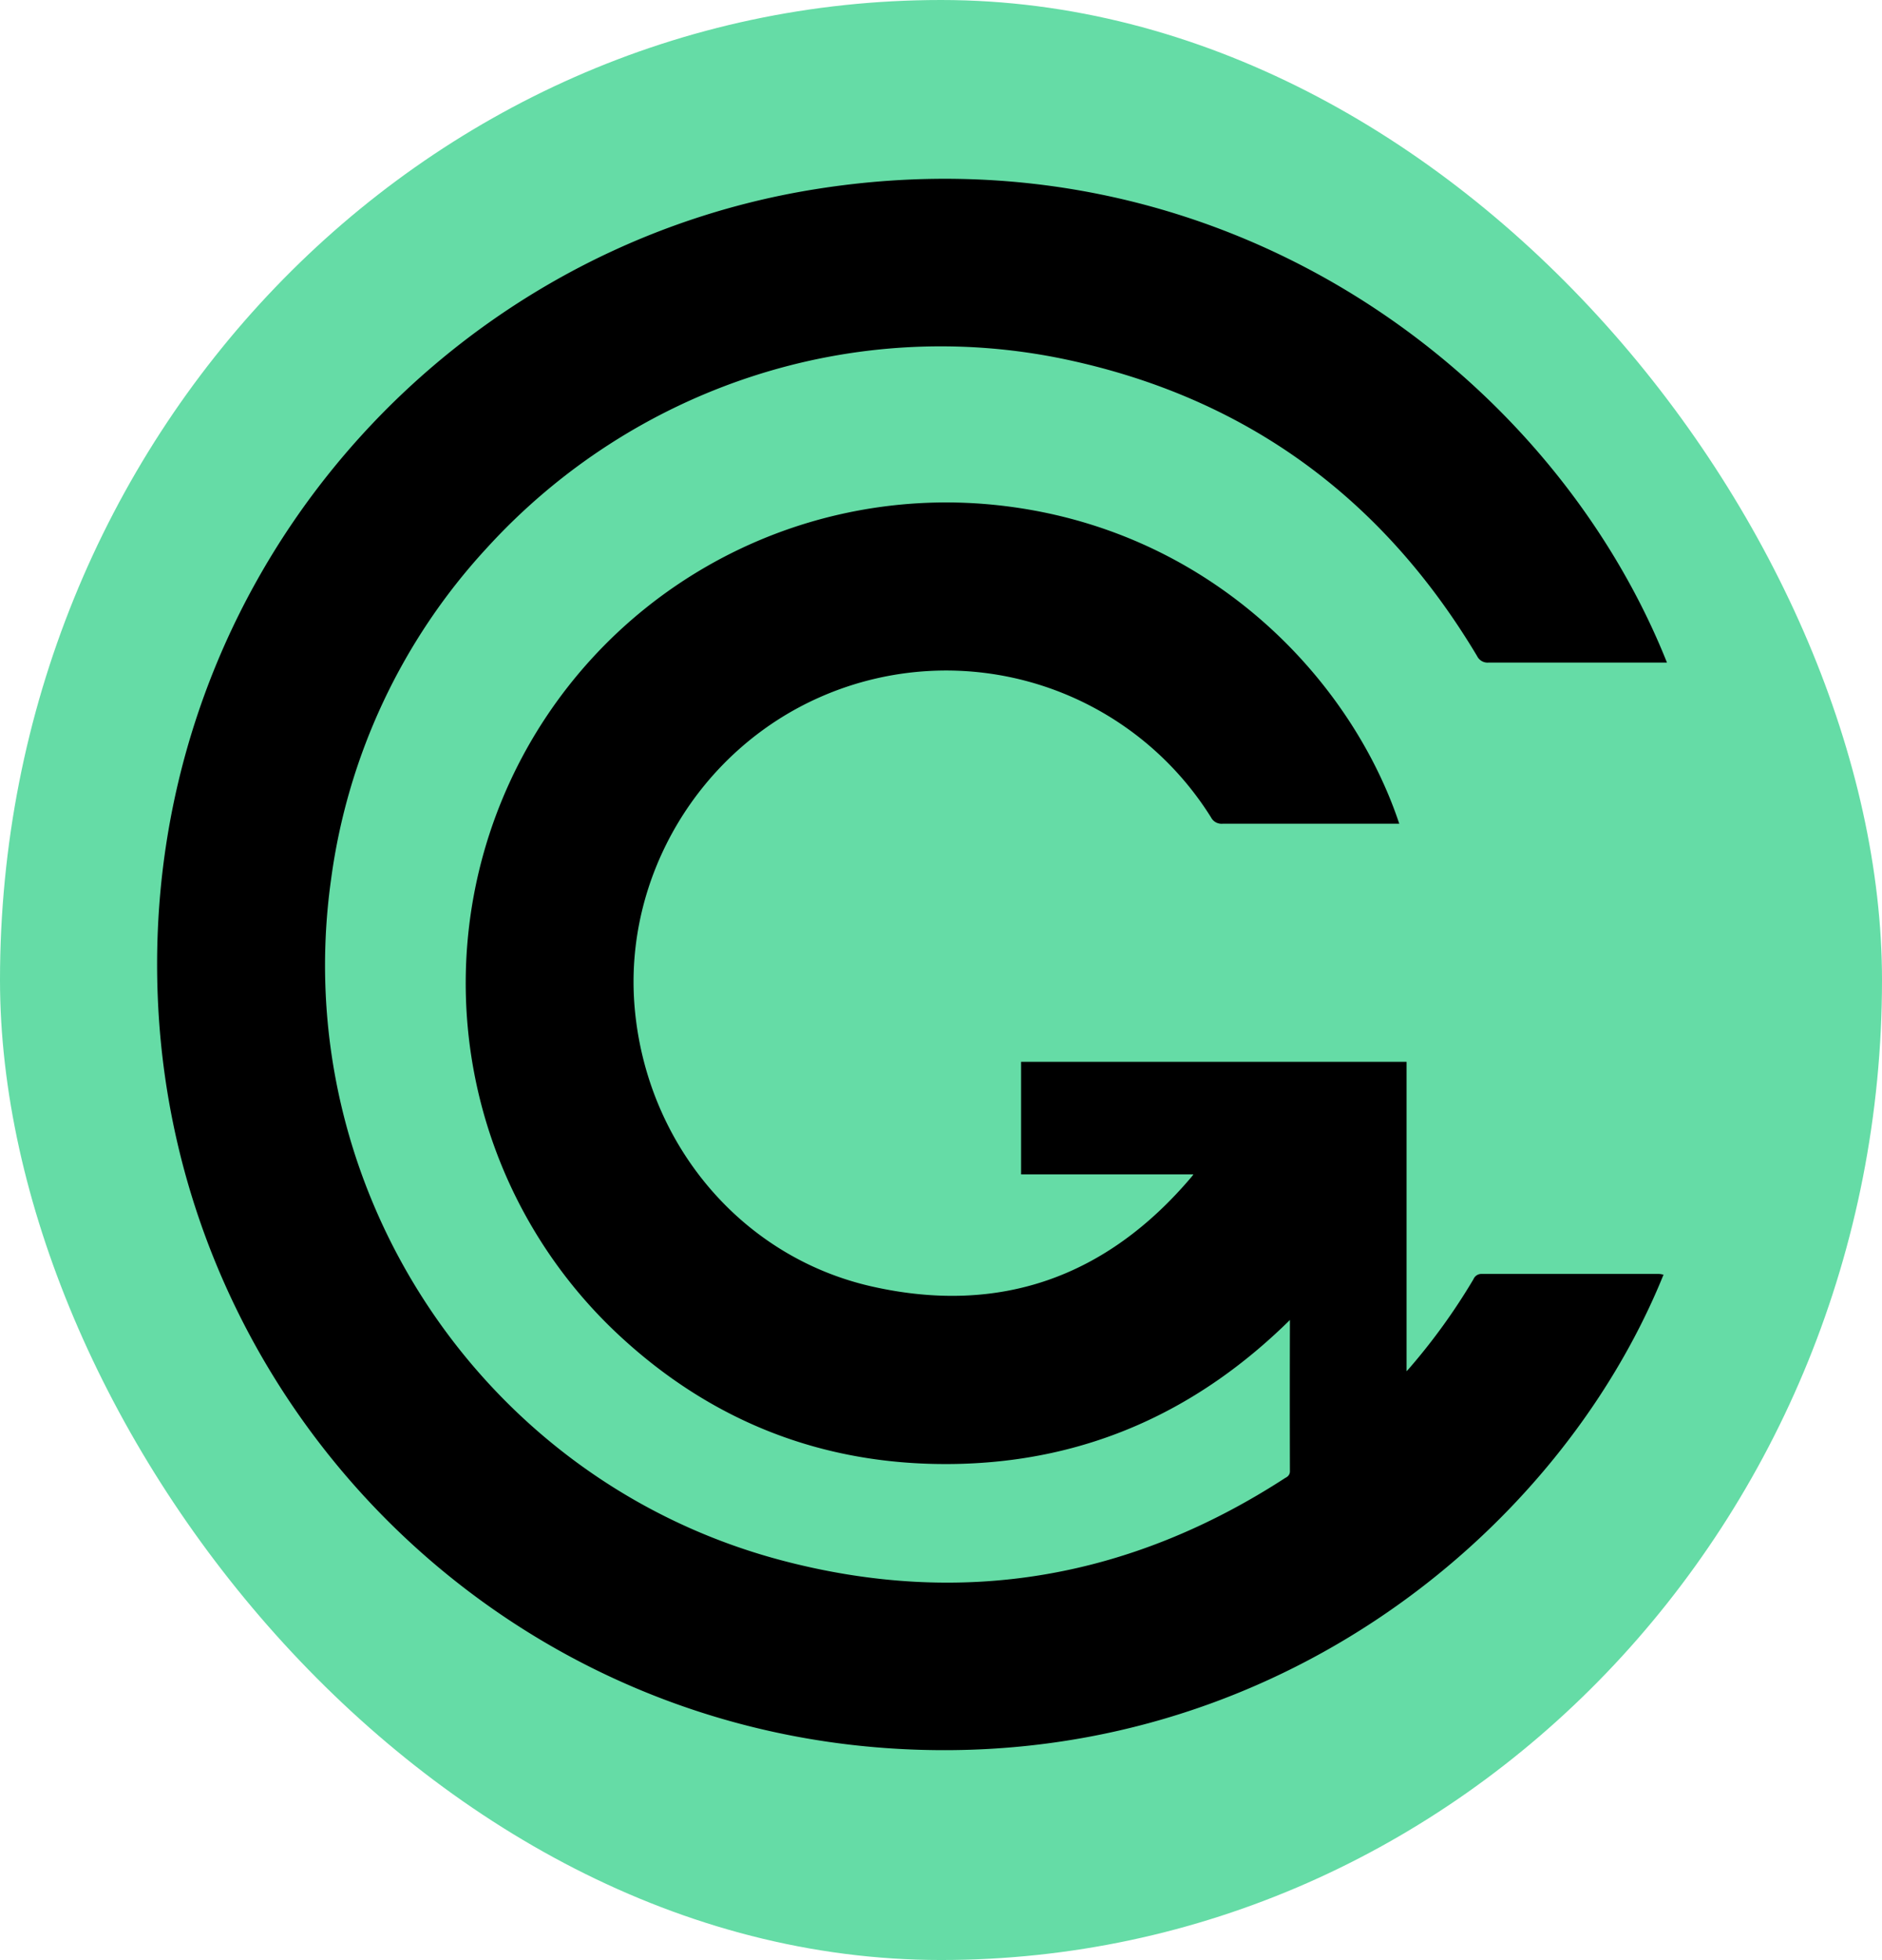
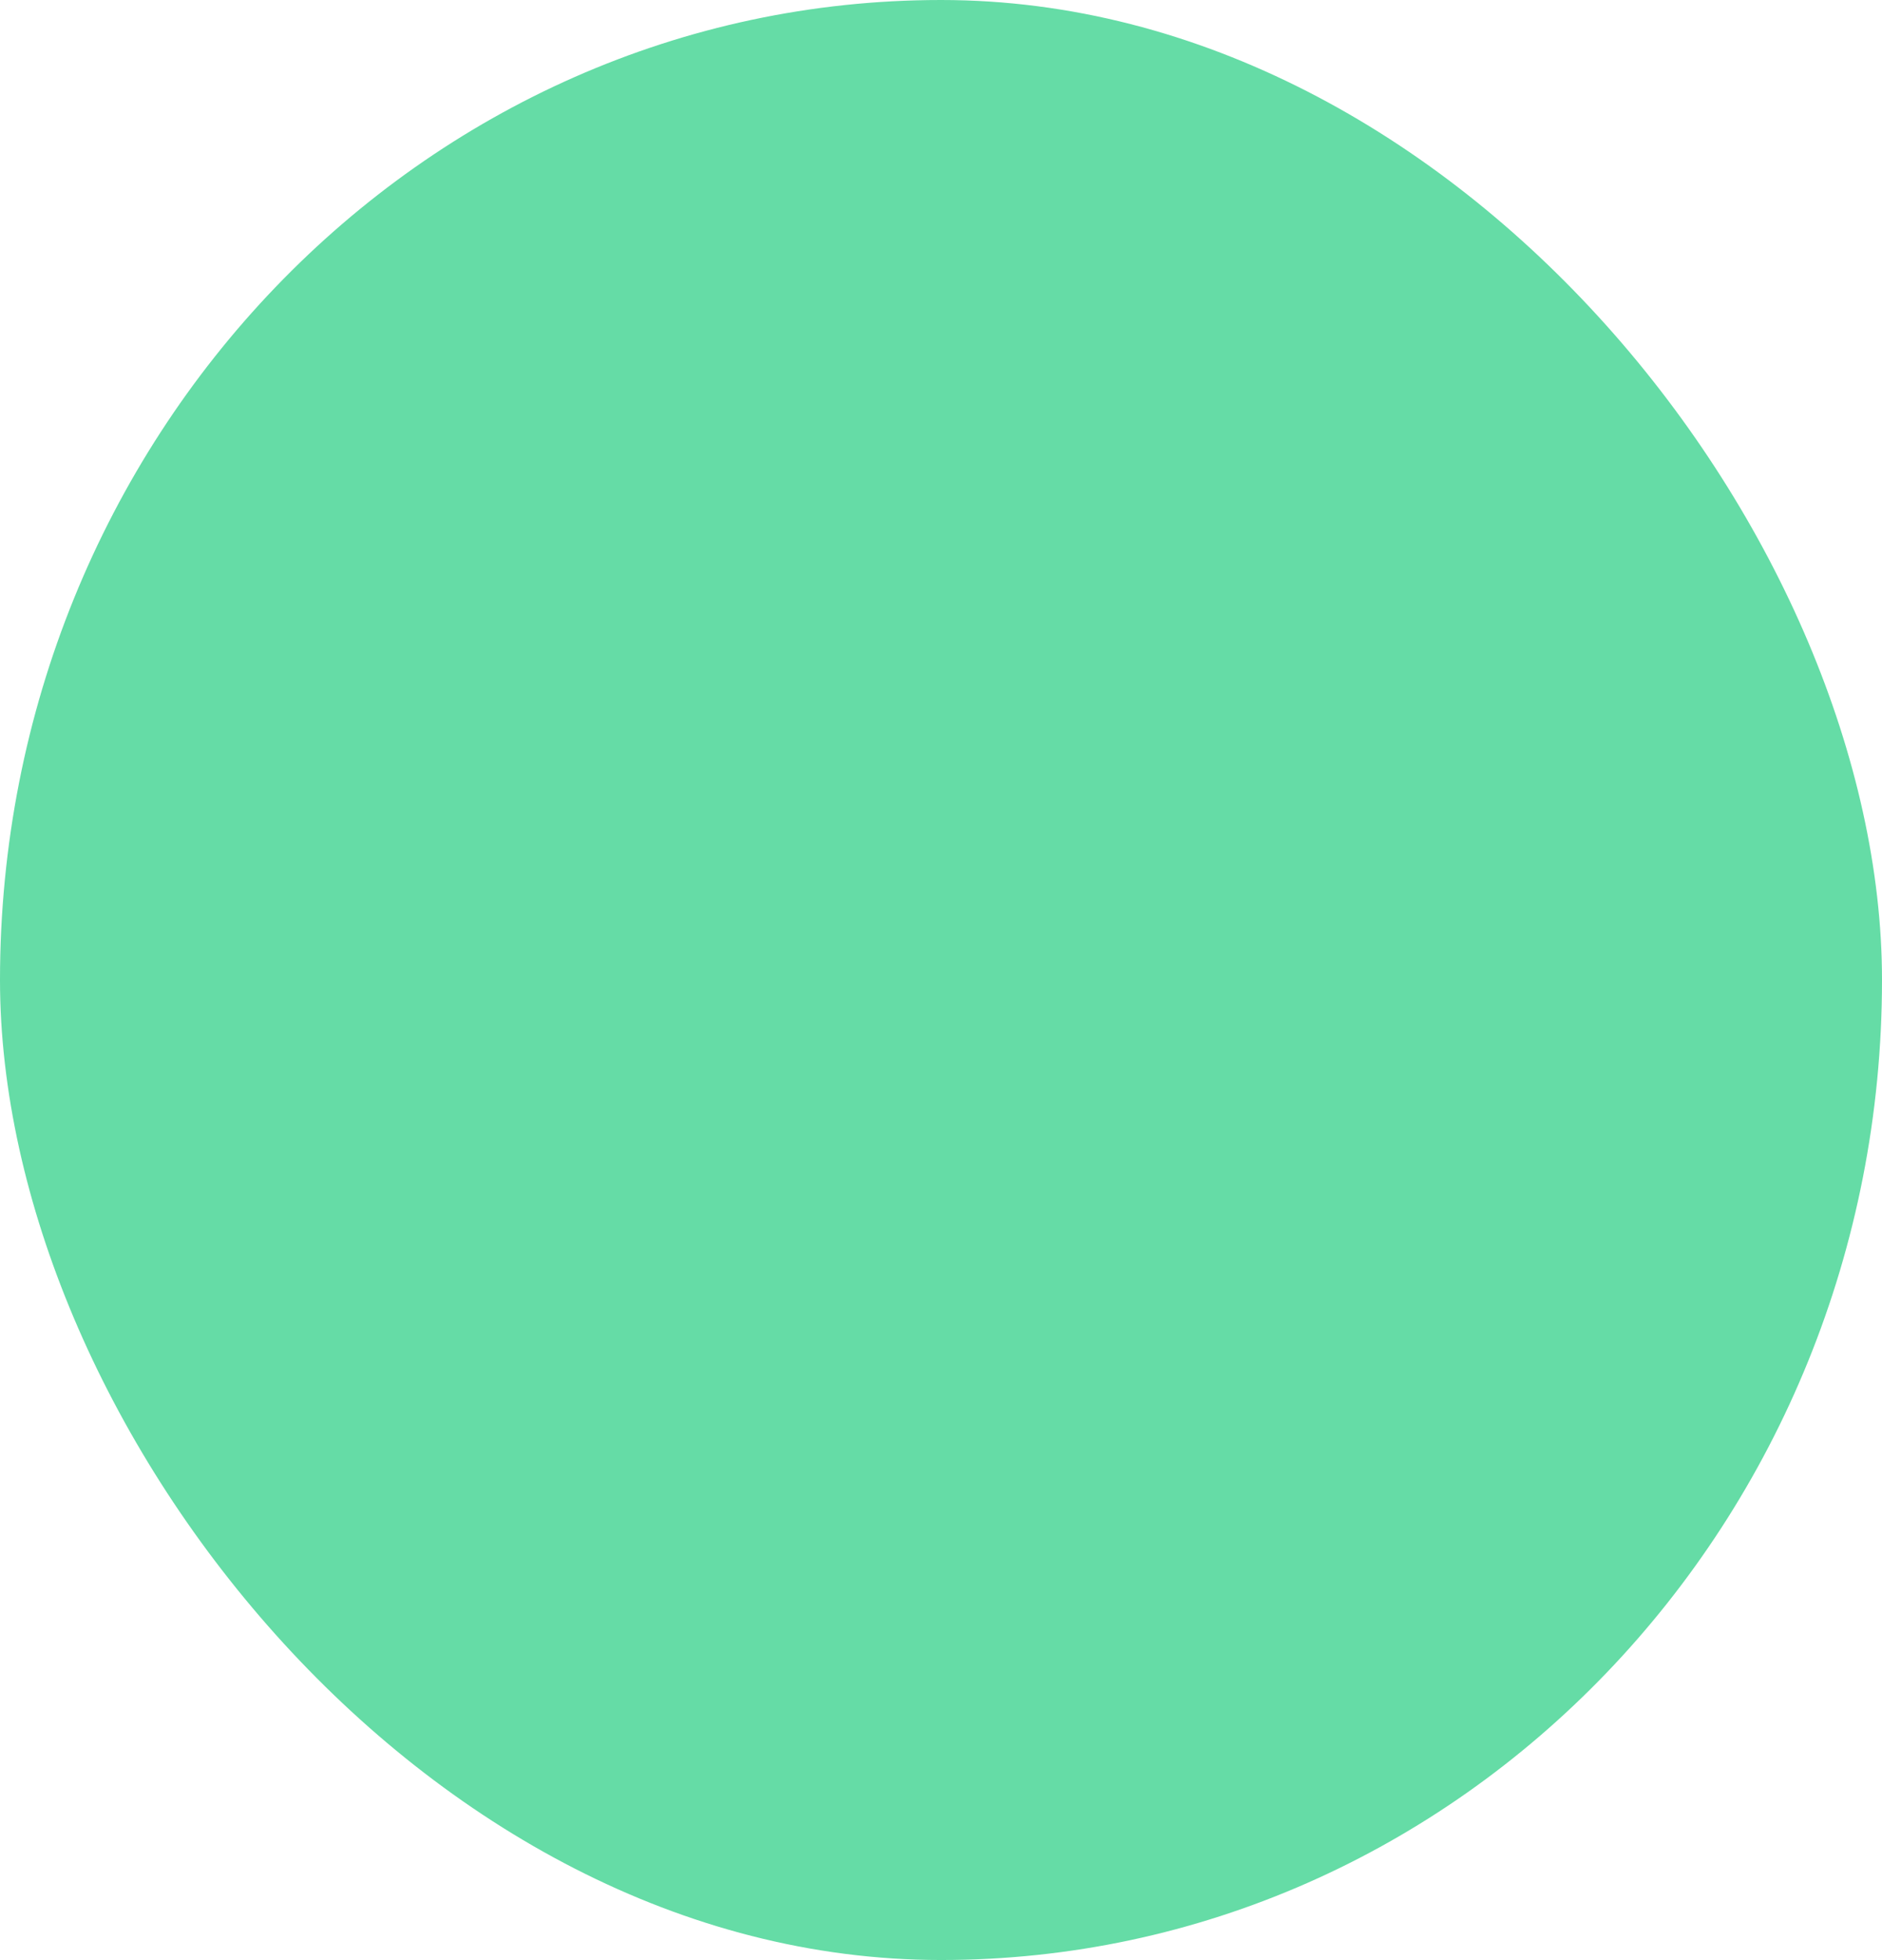
<svg xmlns="http://www.w3.org/2000/svg" id="Layer_1" data-name="Layer 1" viewBox="0 0 438.43 456.32">
  <rect width="100%" height="100%" rx="300" ry="300" fill="#65DCA6" />
  <g transform="translate(37,42) scale(0.8, 0.8)" fill="#000000" stroke="black">
-     <path d="M438.43,139.82h-1.76q-24.72,0-49.45,0a2.88,2.88,0,0,1-2.89-1.61C356.85,92.19,317.05,62.9,264.56,51.69c-62.14-13.27-126.68,7.93-169.65,55.2a177.07,177.07,0,0,0-45.24,96.4C37,293.06,93.58,378.94,181.27,402.09c52.43,13.84,101.69,5.42,147.23-24.2a2.41,2.41,0,0,0,1.37-2.27q-.06-21.76,0-43.53v-1.65c-27.21,27.2-59.66,41.89-97.83,42.6s-71.36-12.28-99-38.56A139.4,139.4,0,0,1,243,94.9c62,6.16,103.33,50,117.52,91.82h-1.76c-16.32,0-32.64,0-49,0a2.93,2.93,0,0,1-2.91-1.57,91.49,91.49,0,0,0-114.31-35.32c-35.58,15.57-57.81,52.71-54.47,91,3.47,39.8,31.23,73,69.65,81.59,37.35,8.36,68.59-2.84,93.34-32.05a13.76,13.76,0,0,0,.86-1.15c.05-.07,0-.2,0-.45H251.59V257H362.84v90.83c.73-.78,1.15-1.21,1.55-1.67A179.35,179.35,0,0,0,383.27,320a2,2,0,0,1,2-1.26q25.61,0,51.21,0c.32,0,.63,0,1,.08-31,75.83-116.53,145-226.33,136.86C95.51,447.12,6,353.53.3,240-5.73,120.69,79.74,20.67,191.6,3,307.77-15.43,404,54.55,438.43,139.82Z" />
-   </g>
+     </g>
</svg>